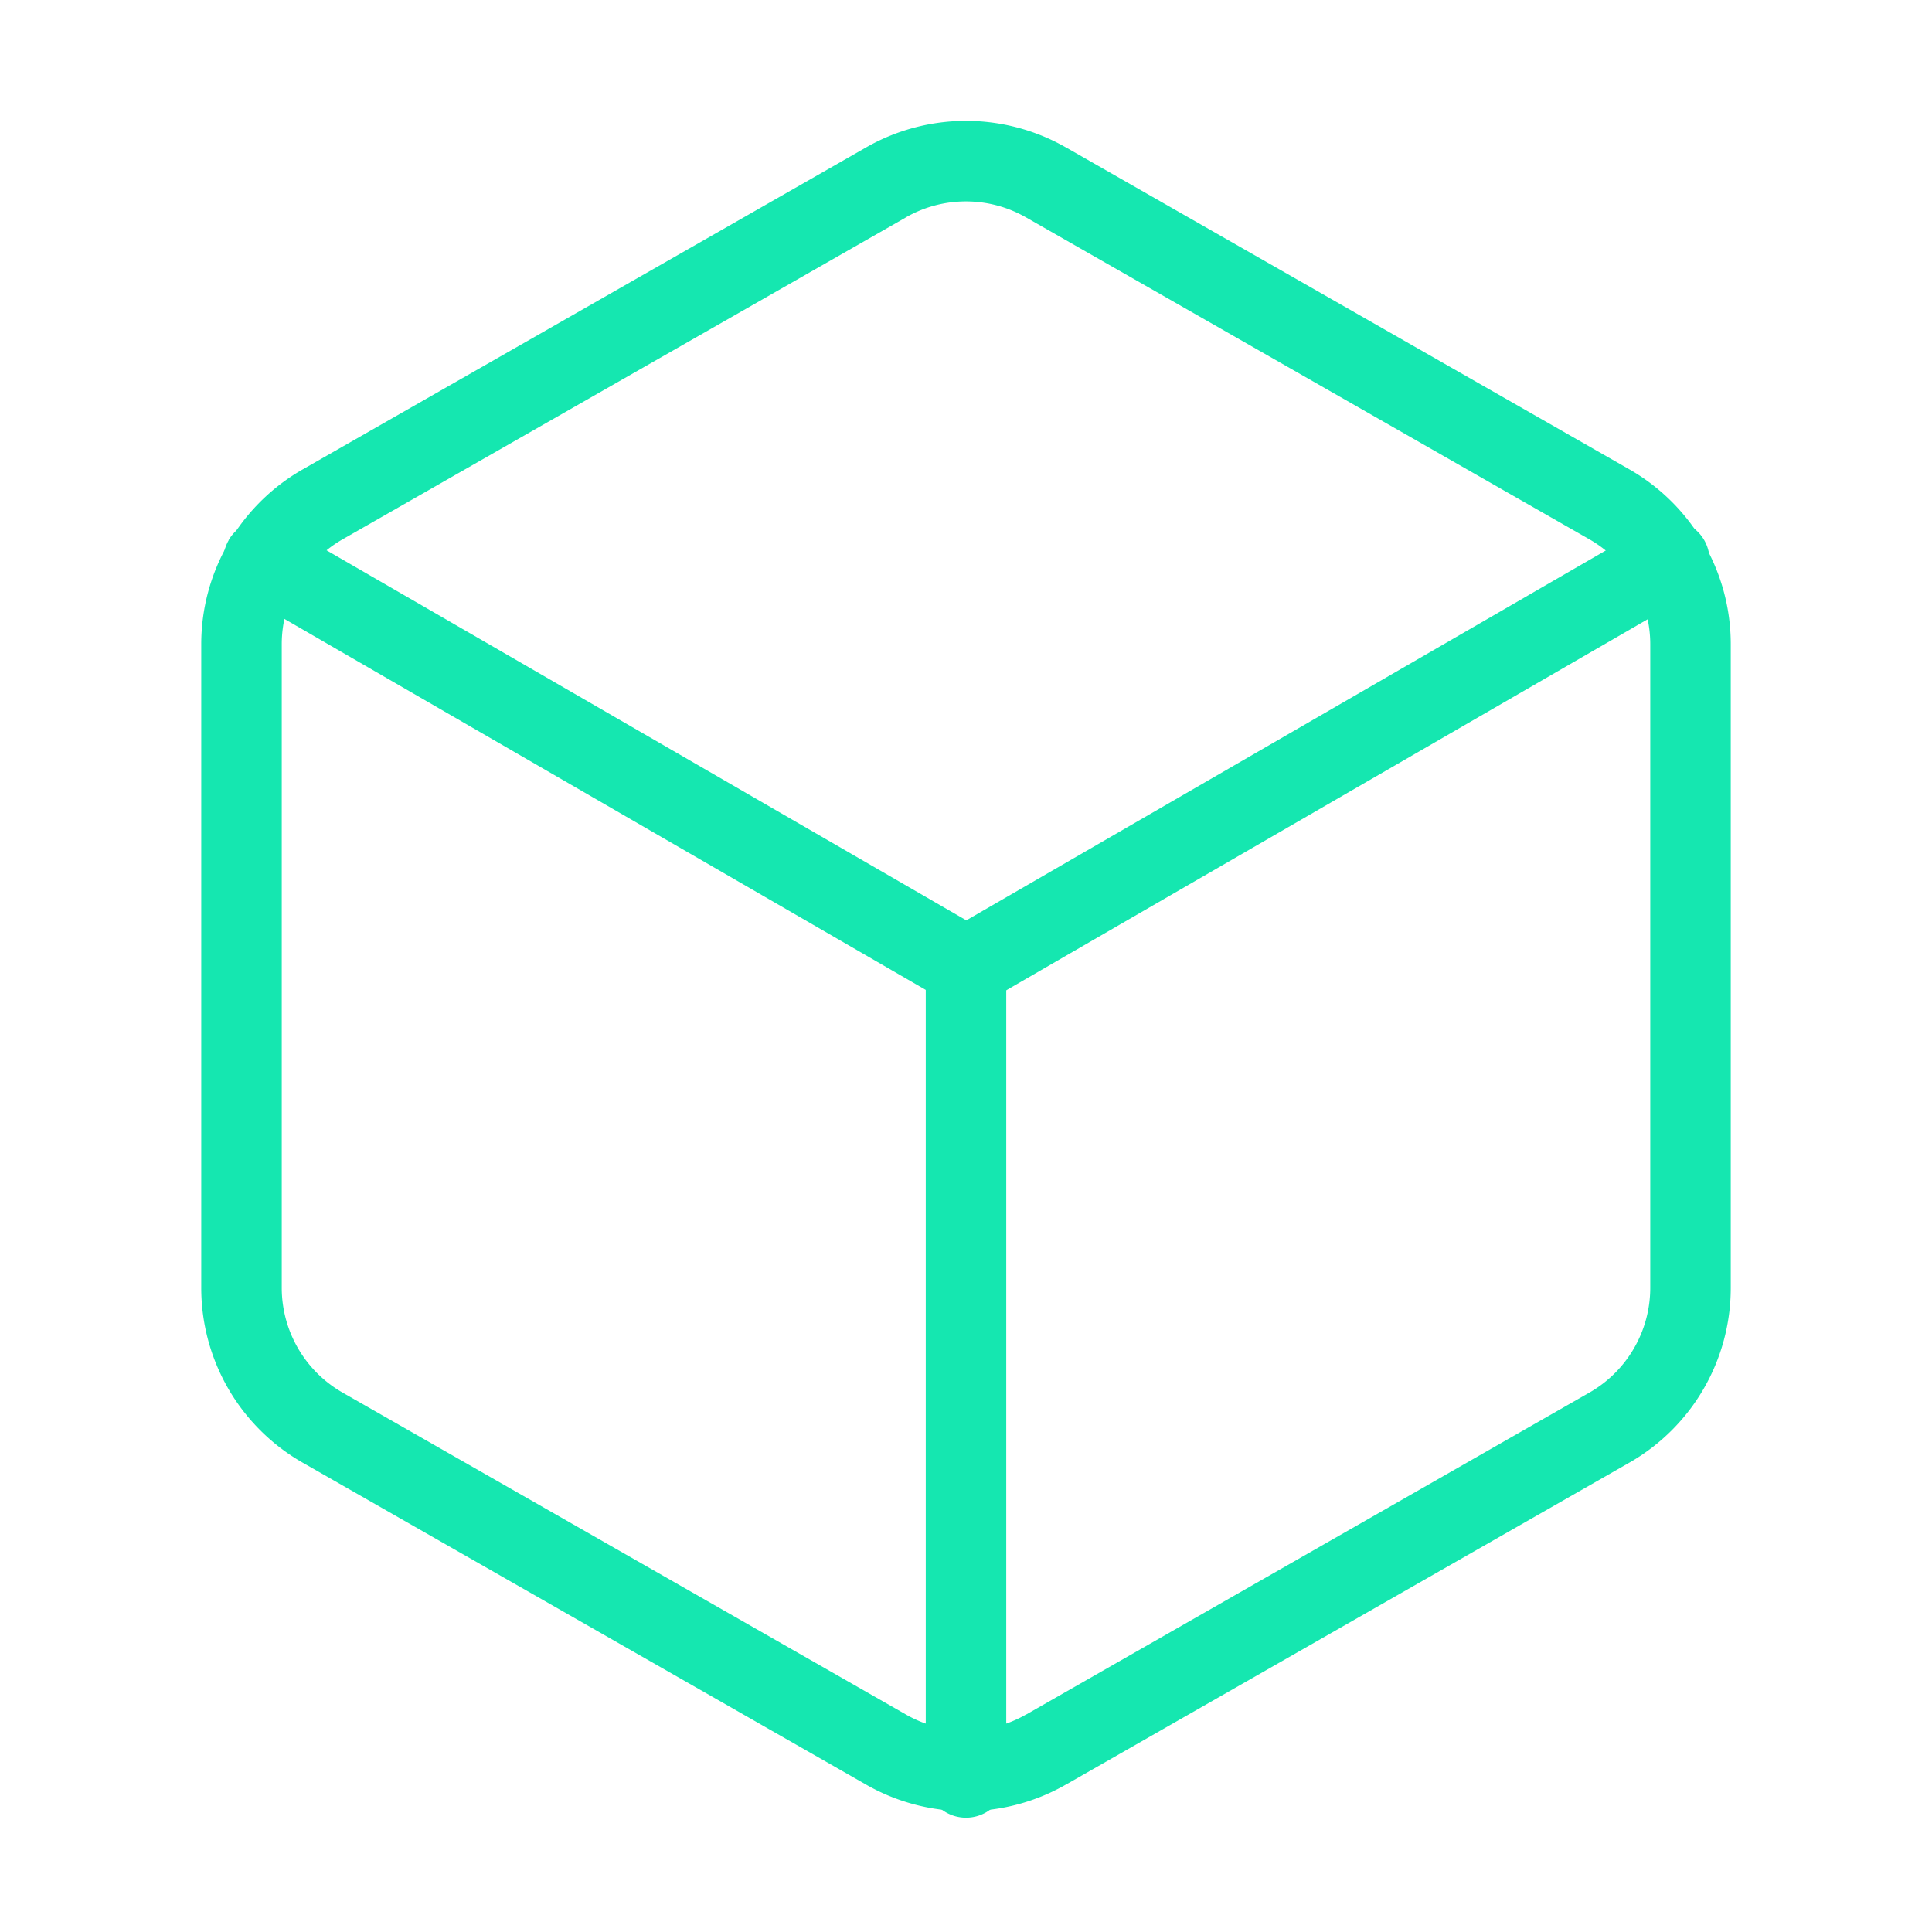
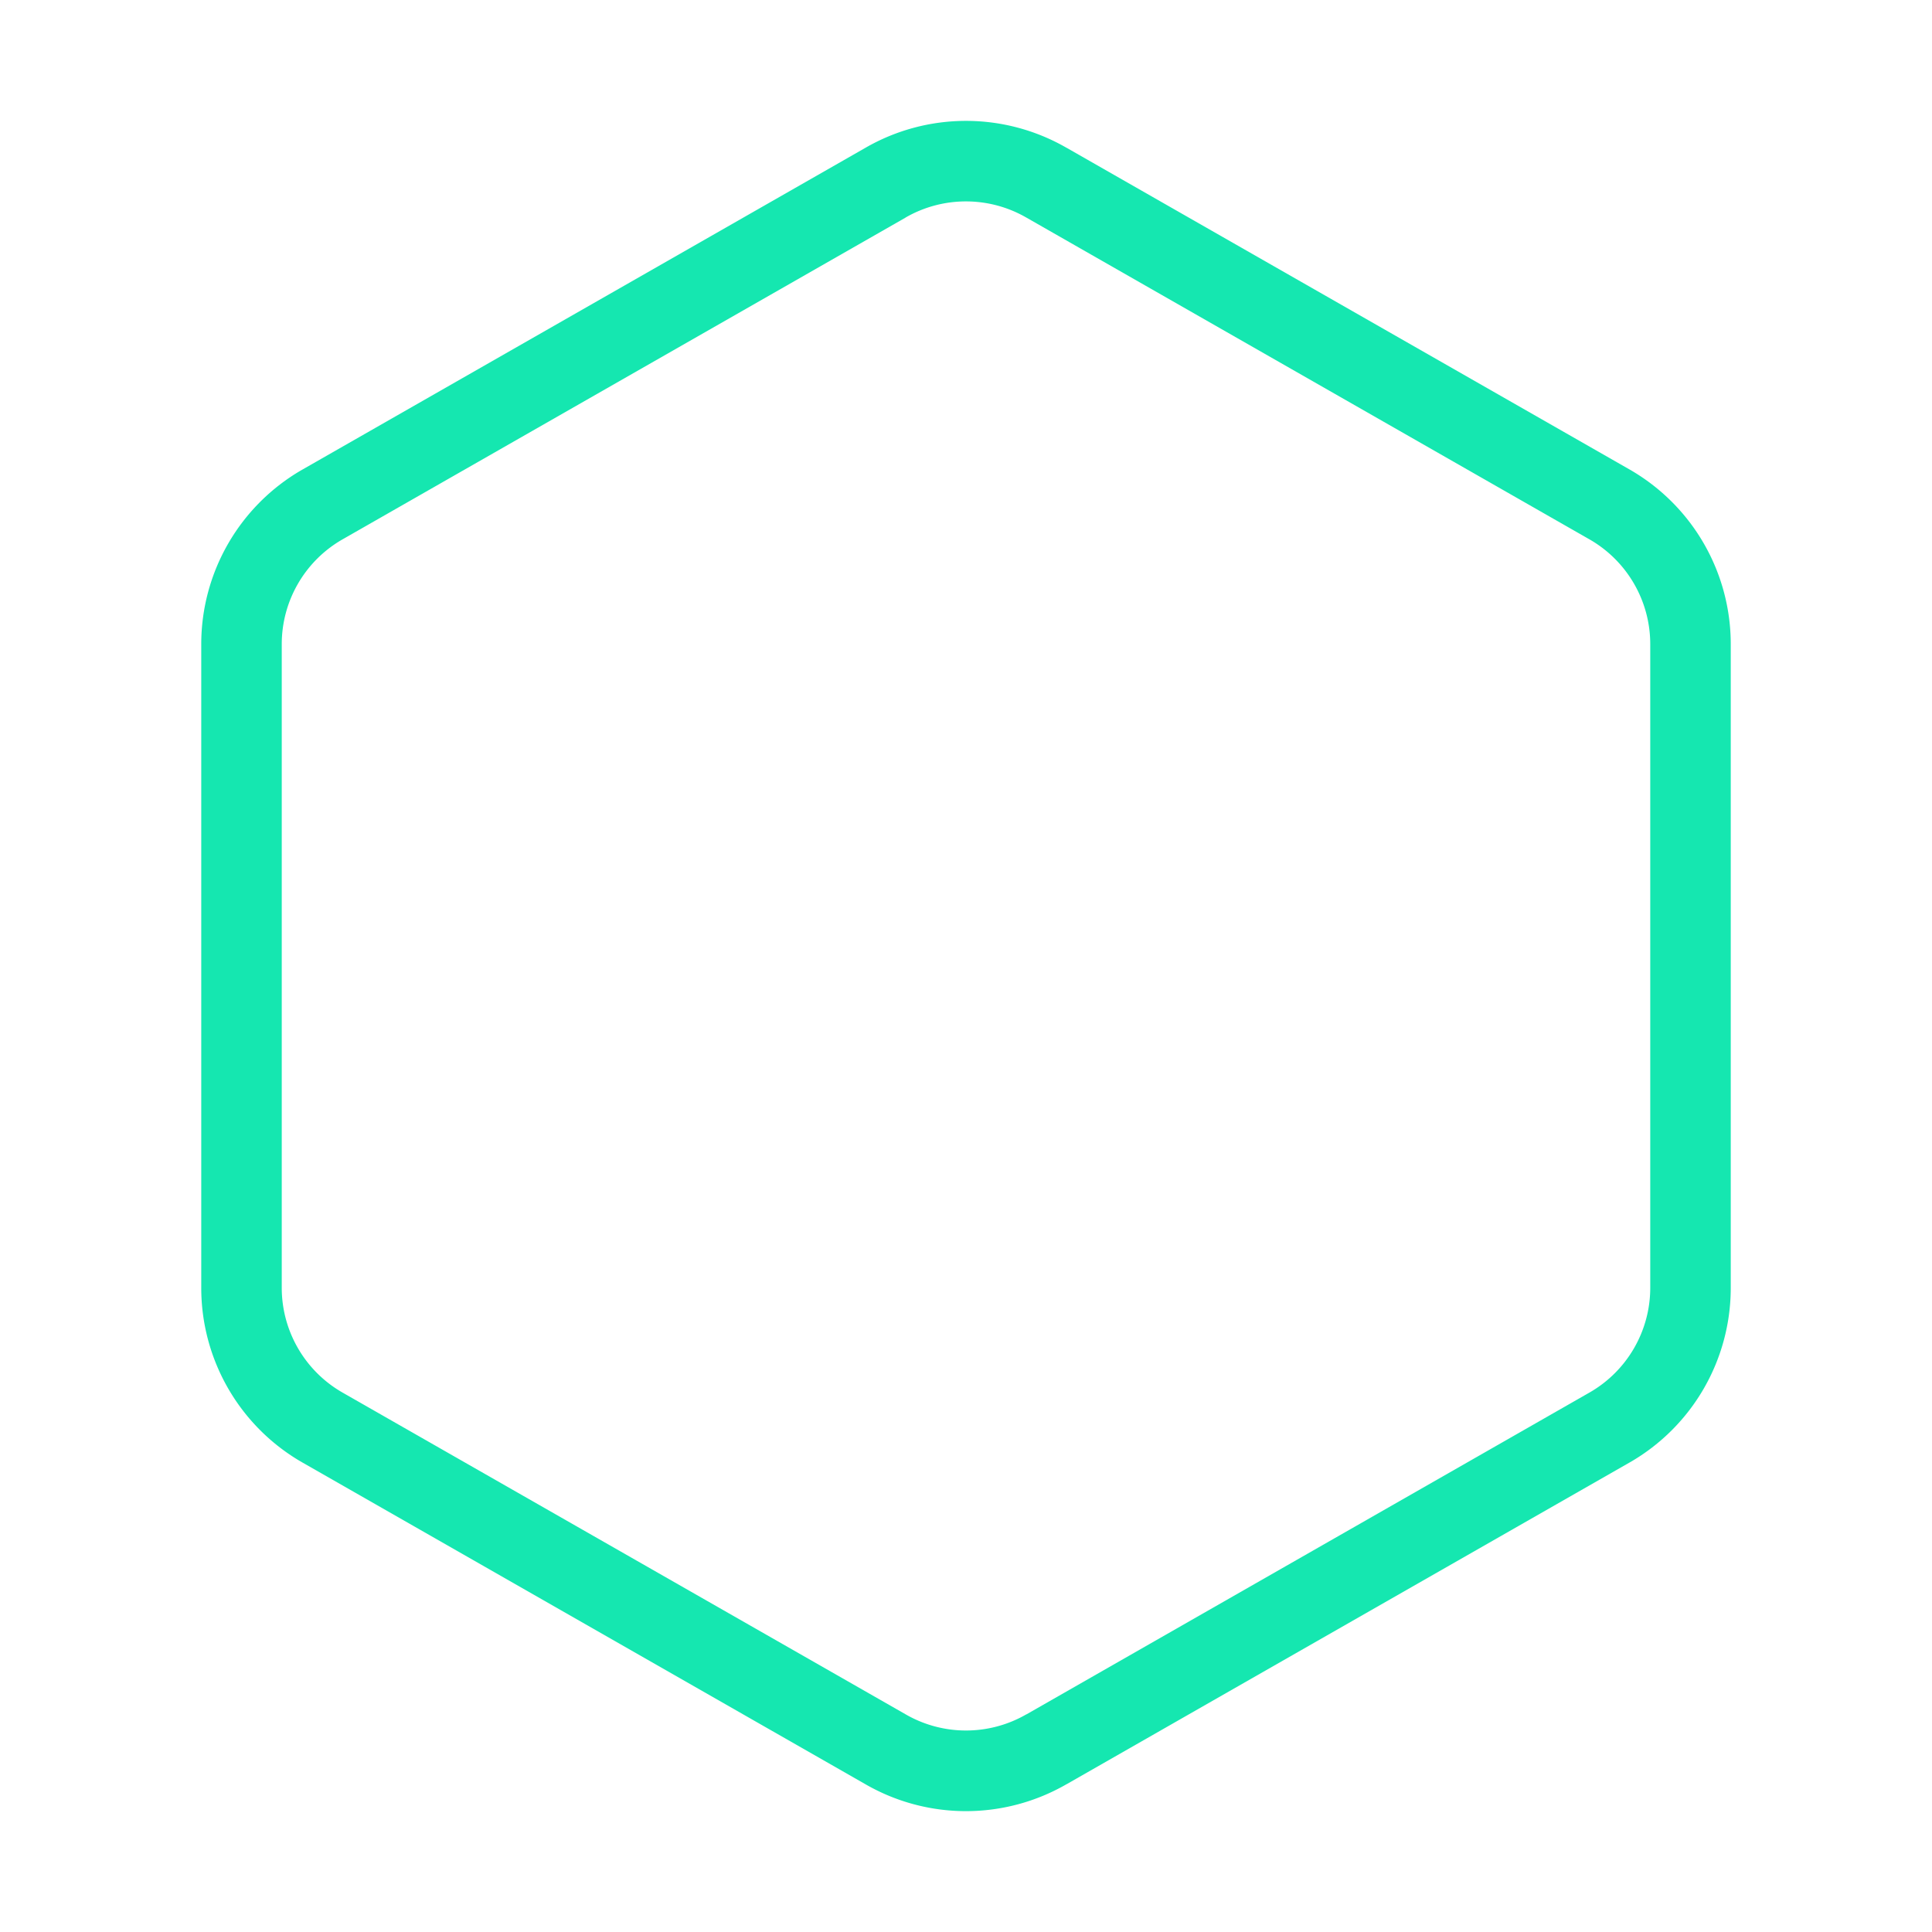
<svg xmlns="http://www.w3.org/2000/svg" width="24" height="24" fill="none">
  <path fill="#15E7B0" fill-rule="evenodd" d="M10.751 1.836a2.5 2.5 0 0 1 2.498 0h.001l7 4A2.5 2.5 0 0 1 21.5 8v8a2.5 2.5 0 0 1-1.25 2.164l-.002.001-6.998 3.999h-.001a2.5 2.5 0 0 1-2.499 0l-6.998-3.999-.002-.001A2.5 2.5 0 0 1 2.5 16V8a2.5 2.5 0 0 1 1.25-2.163l.002-.001zM12 2.502a1.5 1.5 0 0 0-.75.2l-.002.002L4.25 6.703A1.5 1.5 0 0 0 3.5 8v8a1.5 1.5 0 0 0 .75 1.296l7 4a1.5 1.5 0 0 0 1.5 0h.002l6.998-4A1.5 1.5 0 0 0 20.5 16V8a1.5 1.5 0 0 0-.75-1.297l-6.998-3.999-.002-.001a1.5 1.5 0 0 0-.75-.201" clip-rule="evenodd" />
-   <path fill="#15E7B0" fill-rule="evenodd" d="M2.84 6.71a.5.5 0 0 1 .684-.182l8.48 4.905 8.48-4.905a.5.5 0 1 1 .5.866l-8.73 5.05a.5.5 0 0 1-.5 0l-8.73-5.05a.5.5 0 0 1-.183-.683" clip-rule="evenodd" />
-   <path fill="#15E7B0" fill-rule="evenodd" d="M12 11.5a.5.5 0 0 1 .5.5v10.08a.5.5 0 0 1-1 0V12a.5.5 0 0 1 .5-.5" clip-rule="evenodd" />
</svg>